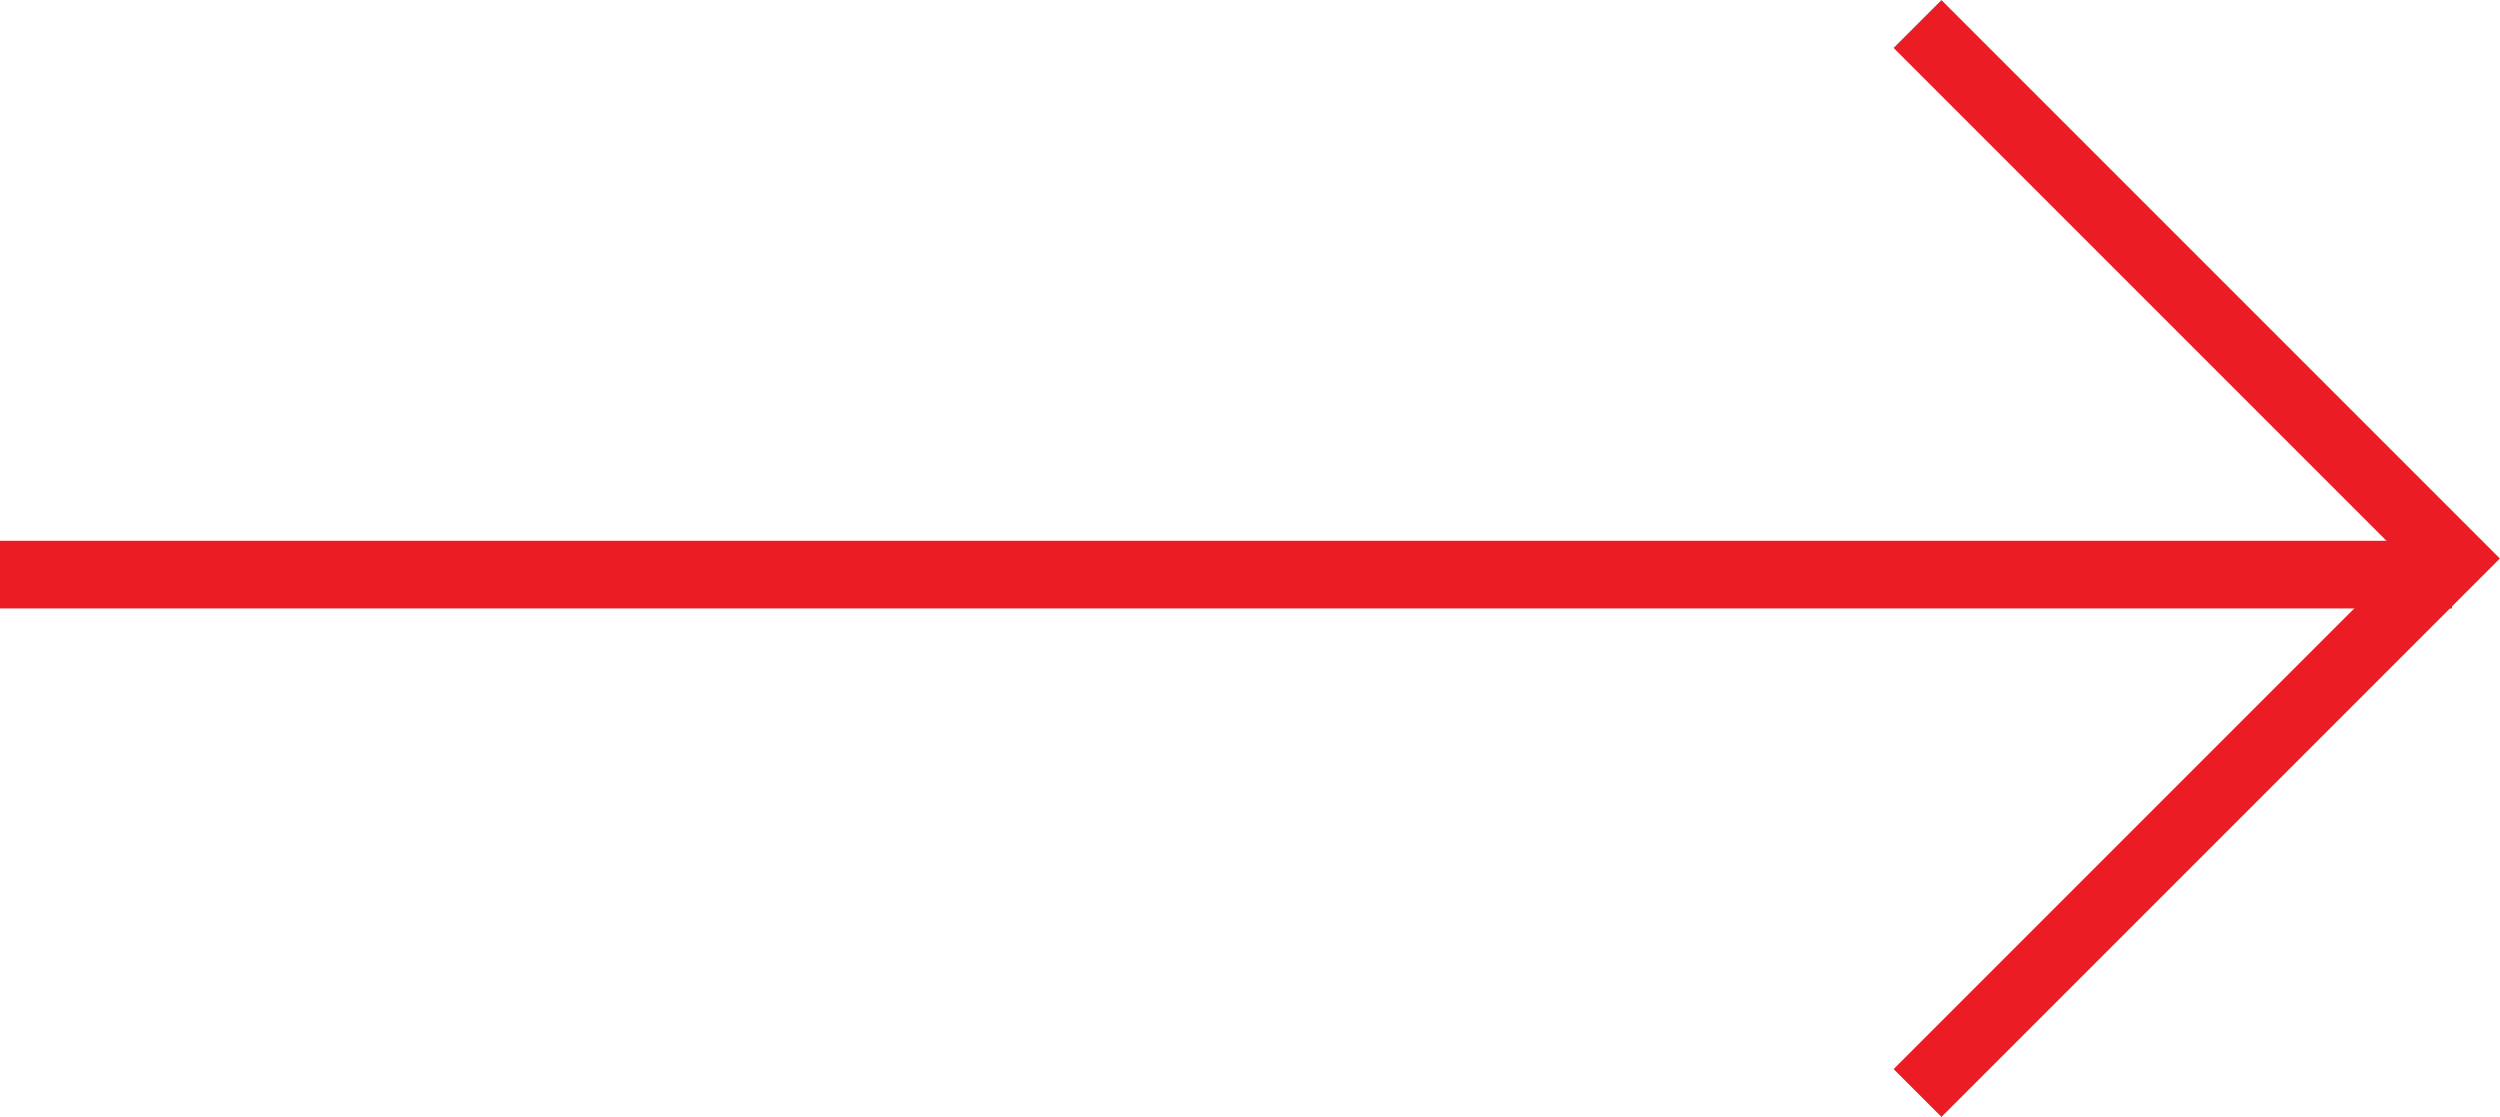
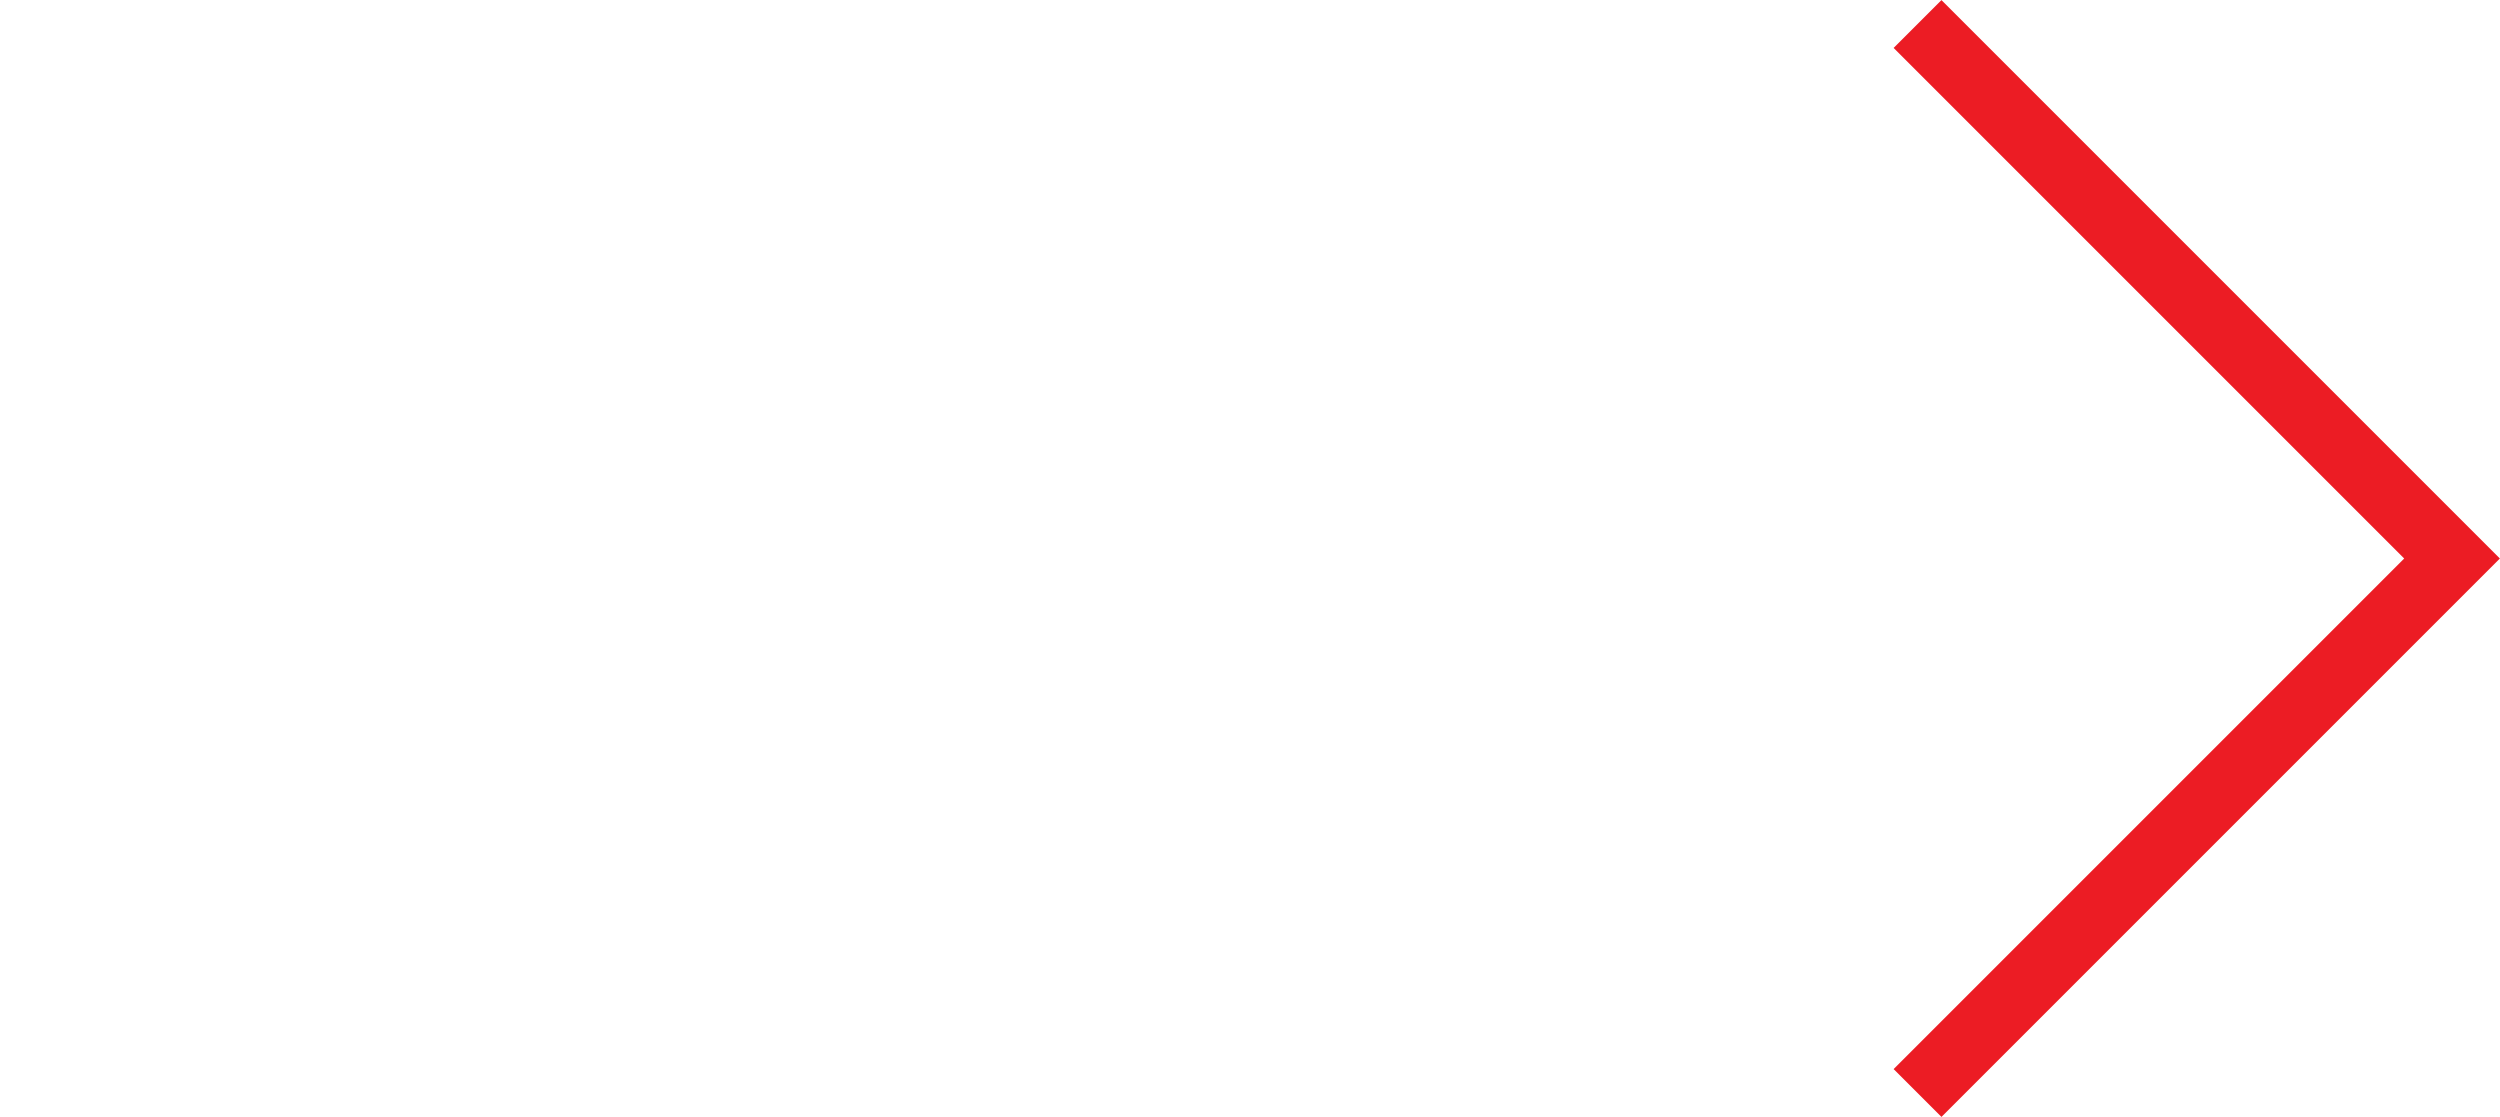
<svg xmlns="http://www.w3.org/2000/svg" width="36.951" height="16.51" viewBox="0 0 36.951 16.51">
  <g id="Grupo_1826" data-name="Grupo 1826" transform="translate(-1297.746 -66.324)">
-     <path id="Trazado_904" data-name="Trazado 904" d="M-9366.92-16189.311h36.242" transform="translate(10664.666 16264.128)" fill="none" stroke="#ec1c24" stroke-width="1" />
    <path id="Trazado_905" data-name="Trazado 905" d="M-9349.412-16195.238l7.9,7.9-7.9,7.9" transform="translate(10675.5 16261.917)" fill="none" stroke="#ec1c24" stroke-width="1" />
  </g>
</svg>